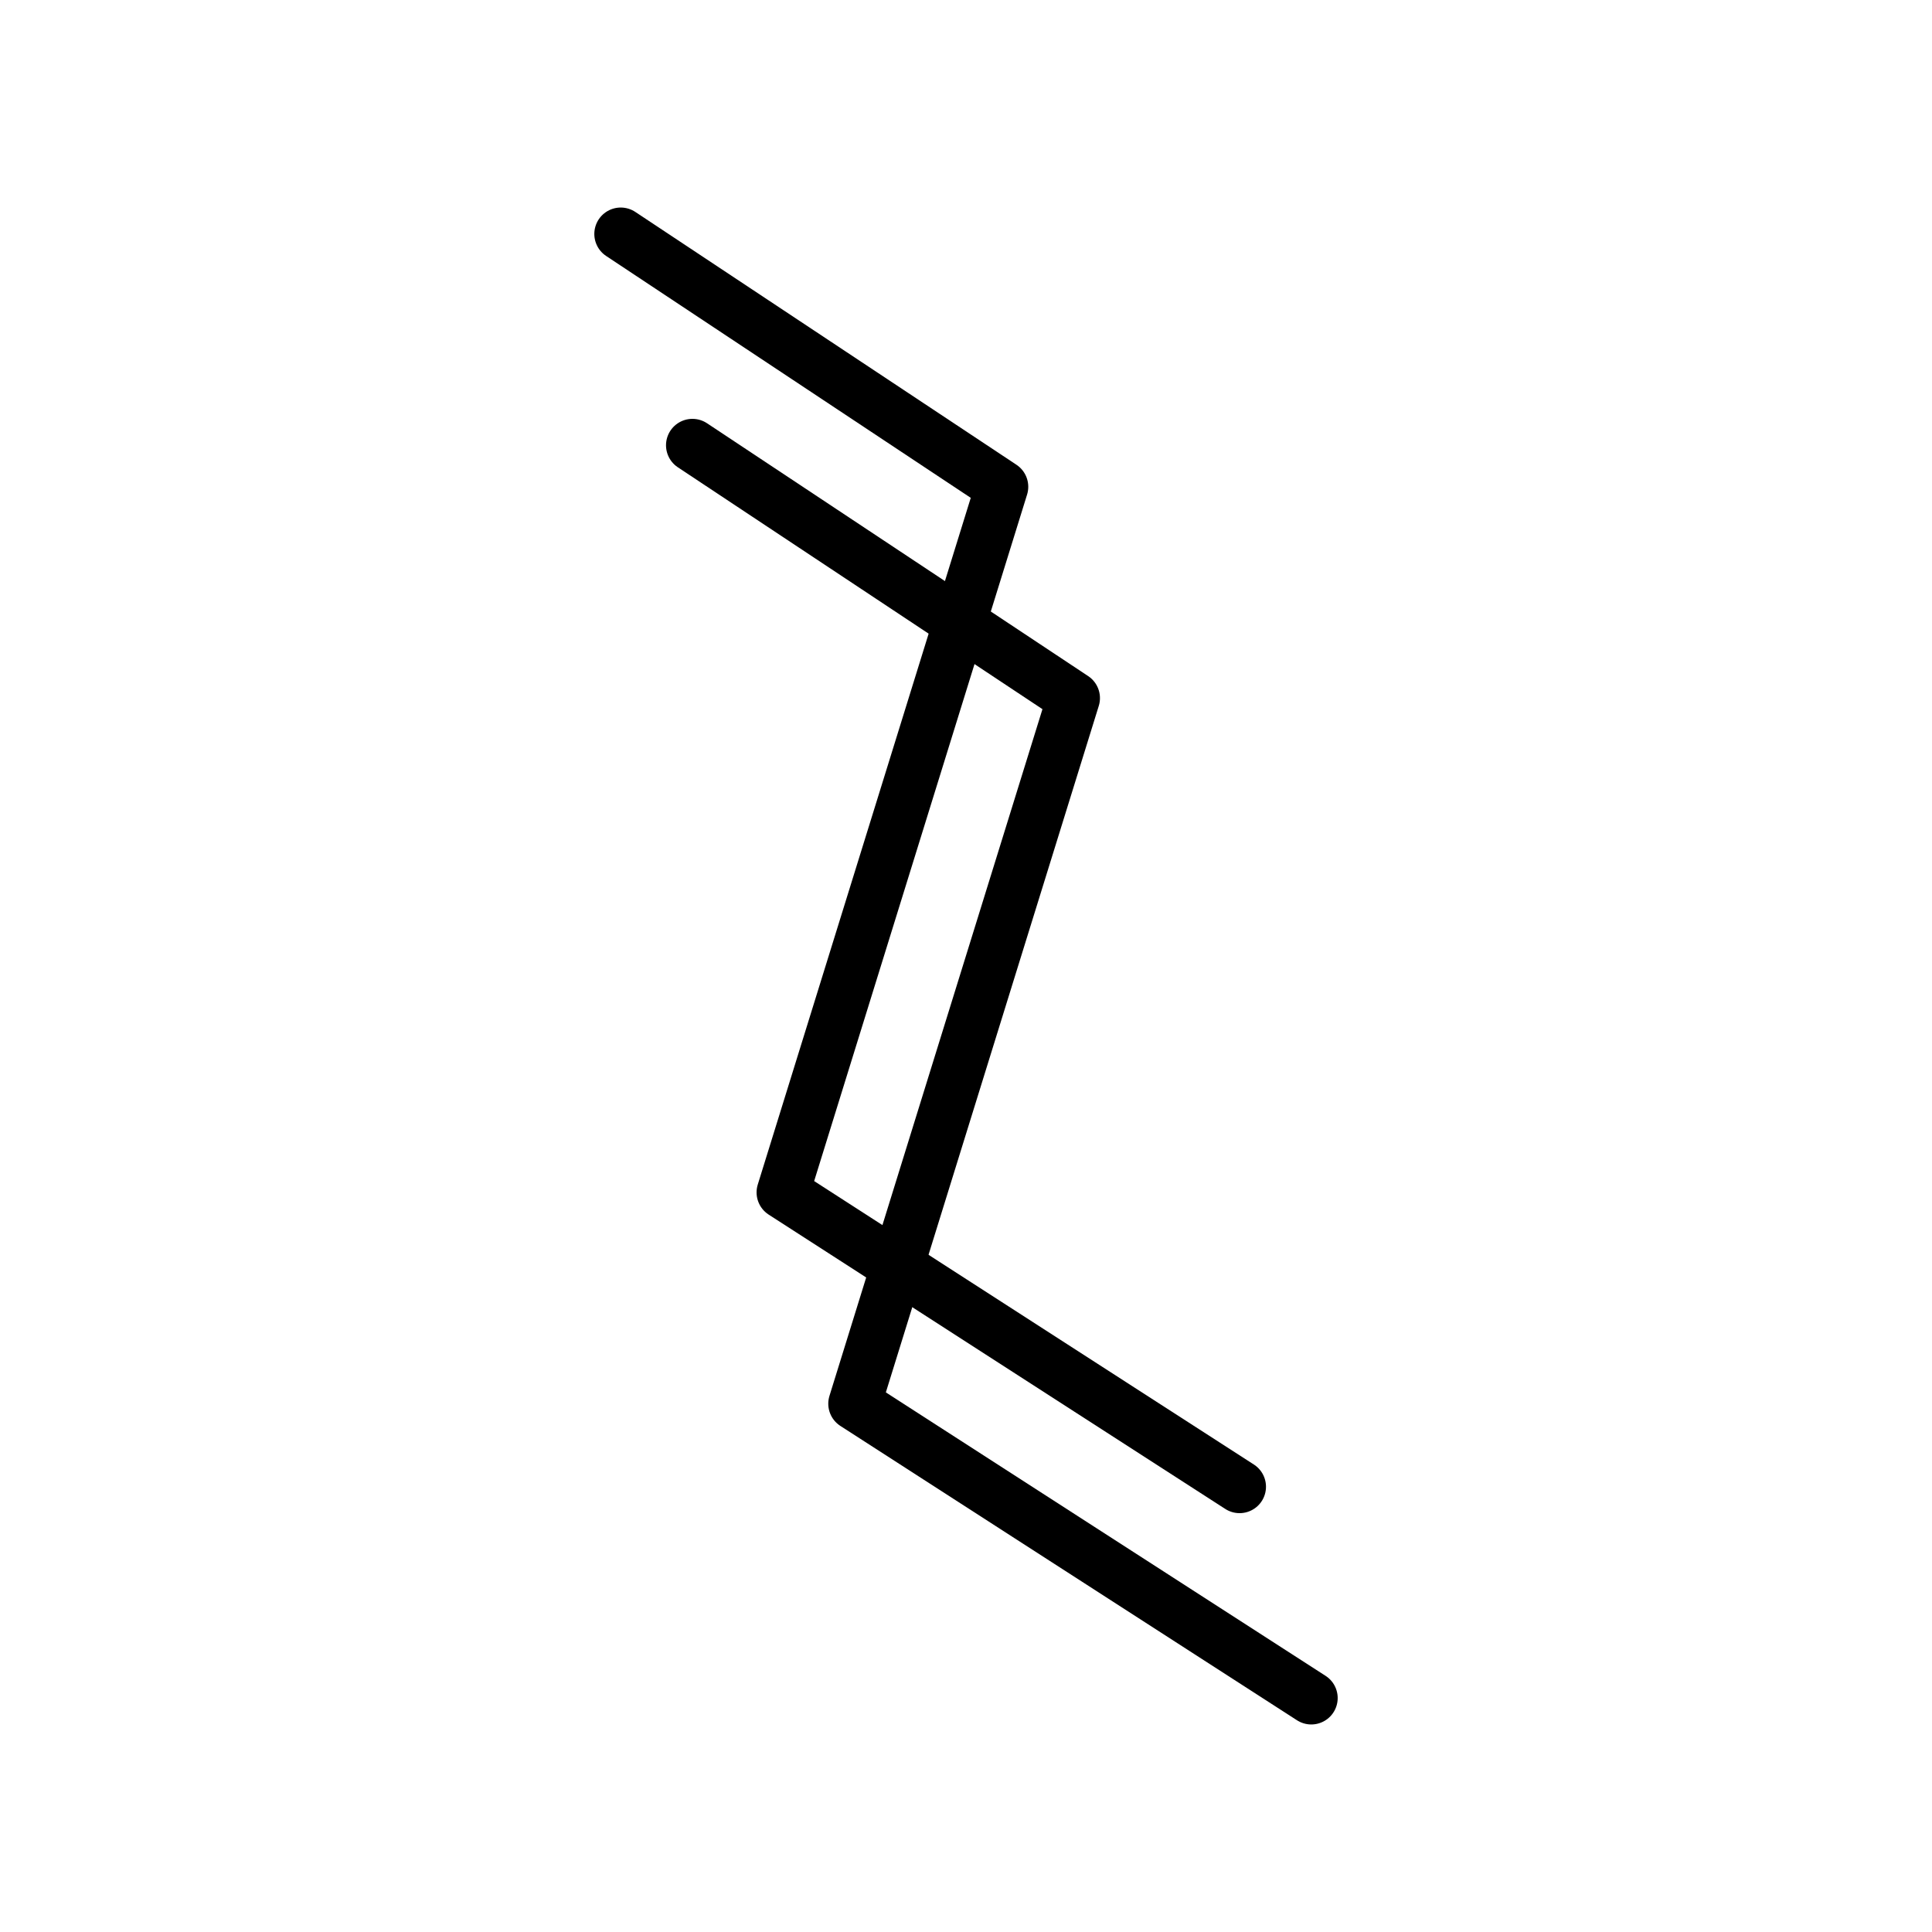
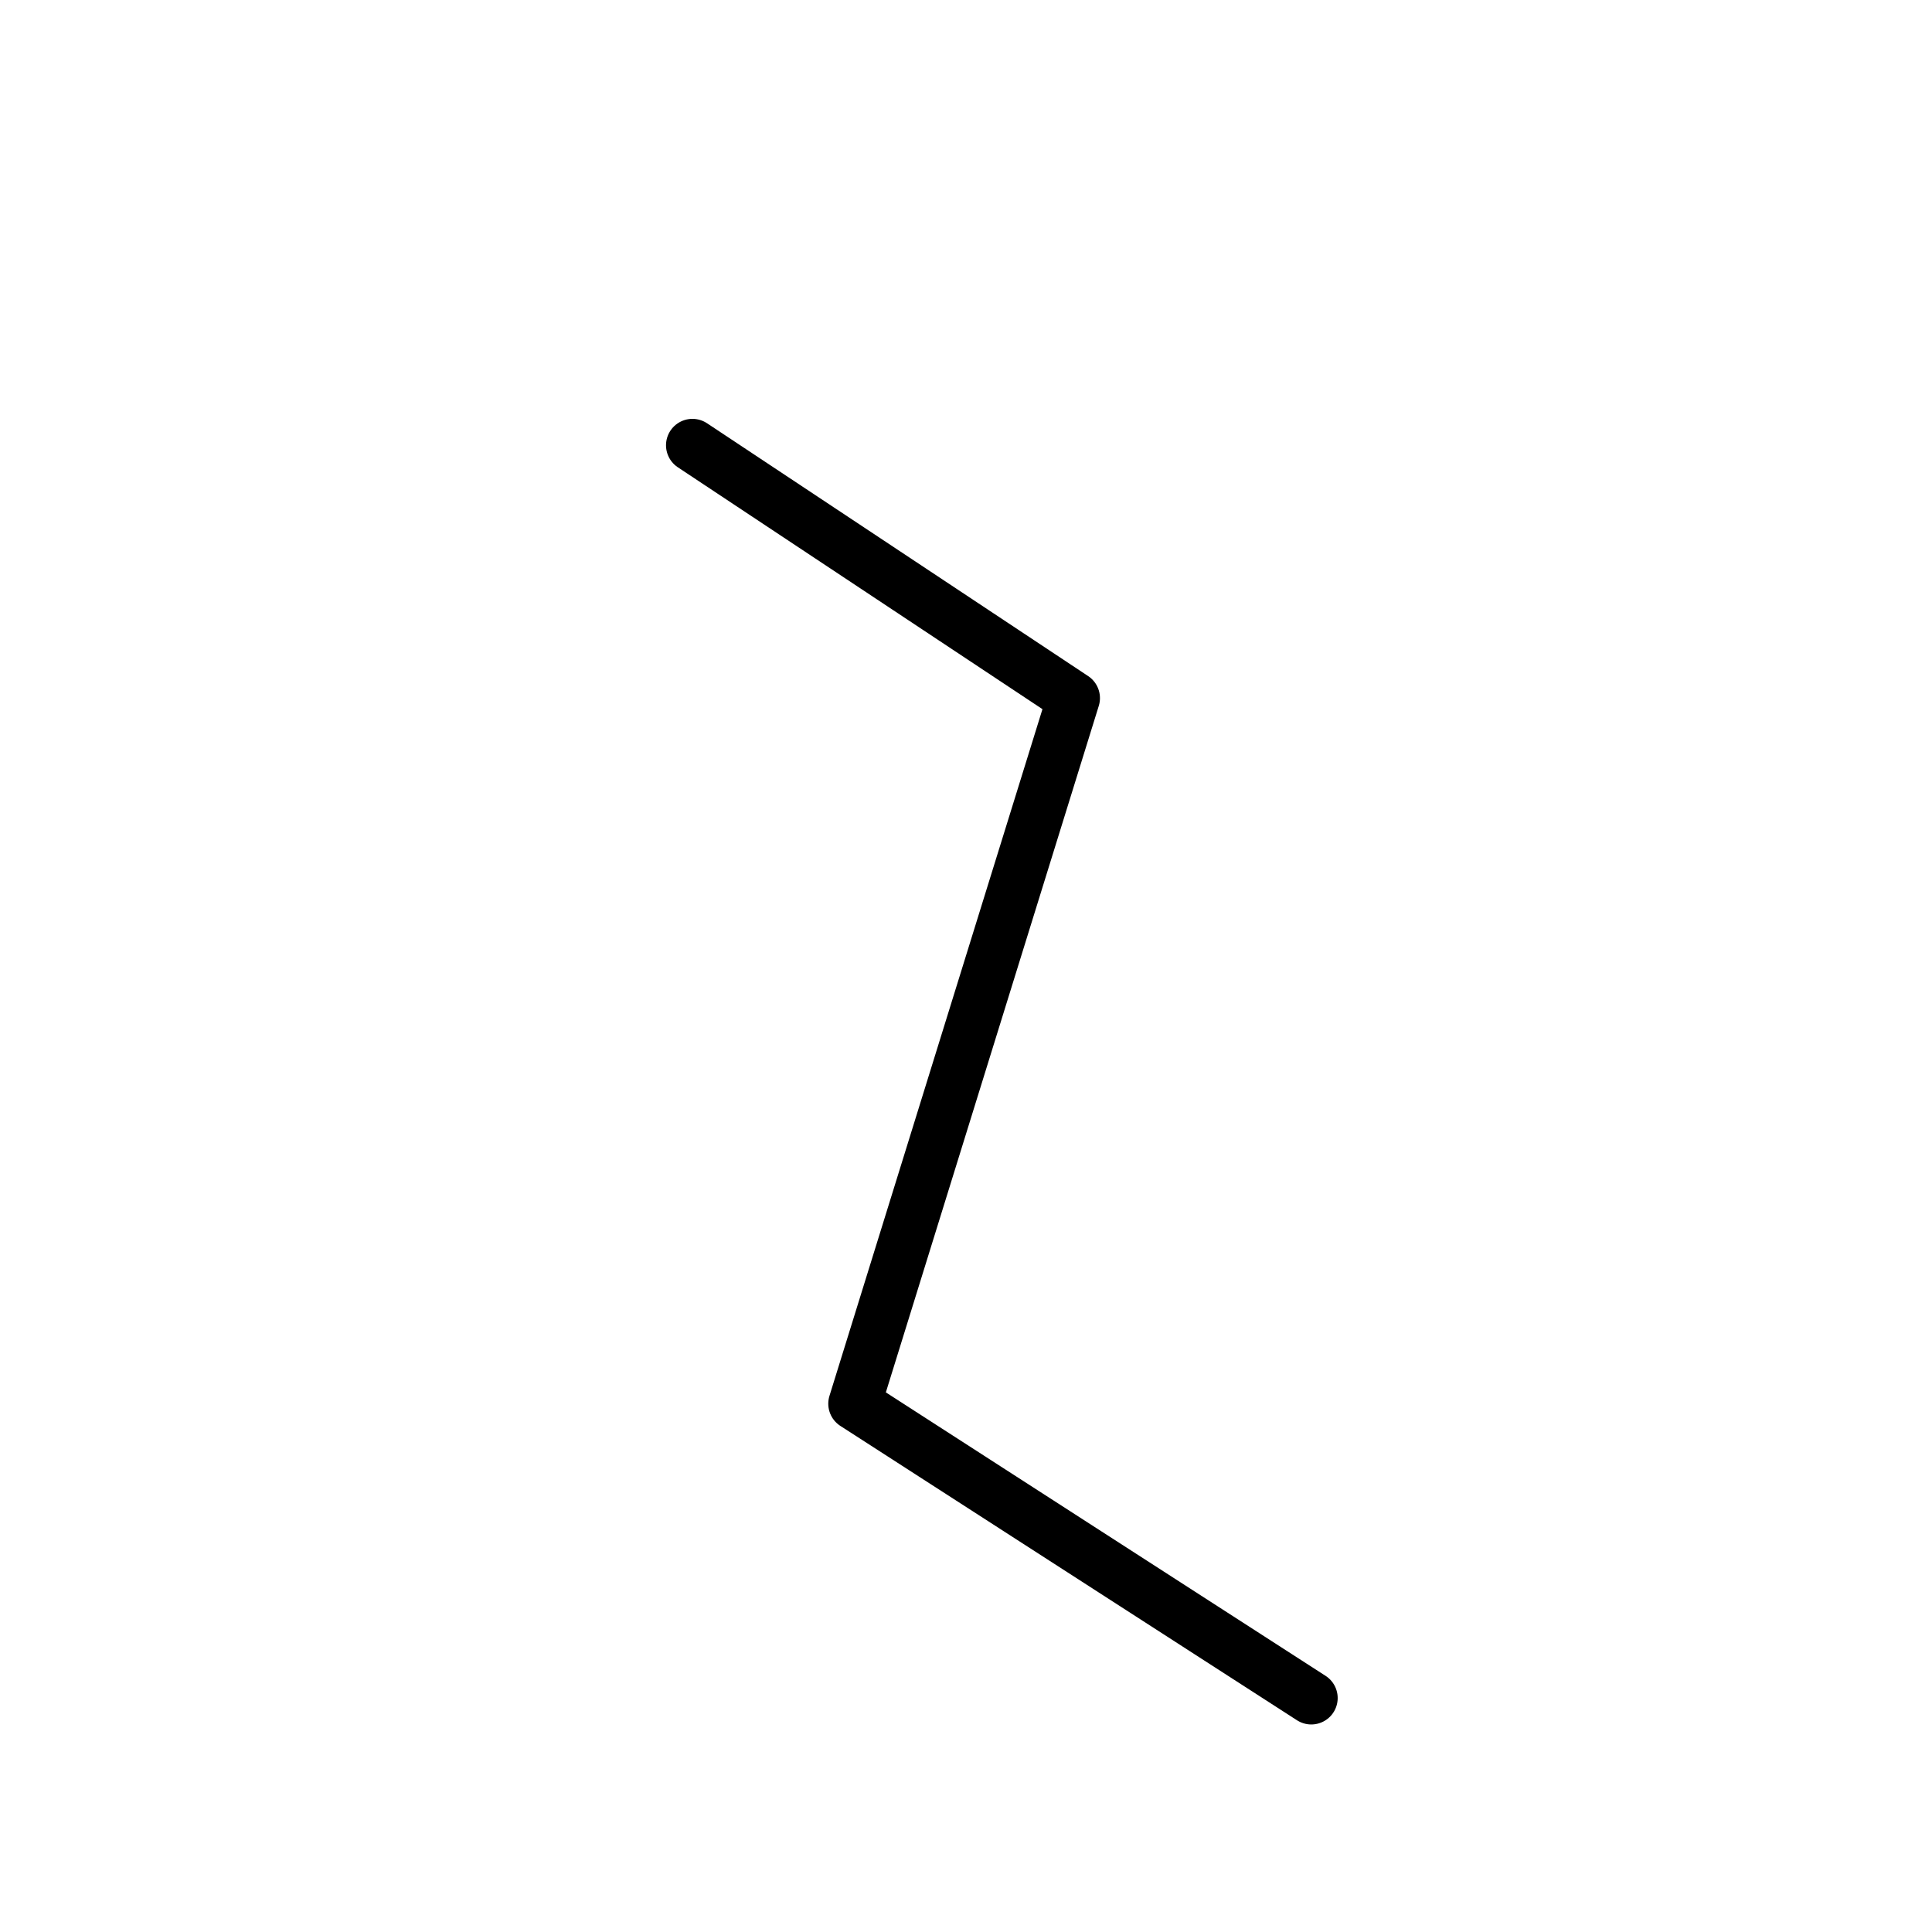
<svg xmlns="http://www.w3.org/2000/svg" id="Layer_1" data-name="Layer 1" viewBox="0 0 512 512">
  <defs>
    <style>.cls-1{fill:none;stroke:#000;stroke-linecap:round;stroke-linejoin:round;stroke-width:14px;}</style>
  </defs>
-   <polyline class="cls-1" points="164.5 62 265.5 129 207.5 316 328.5 394" />
  <polyline class="cls-1" points="183.5 118 284.5 185 226.5 372 347.5 450" />
</svg>